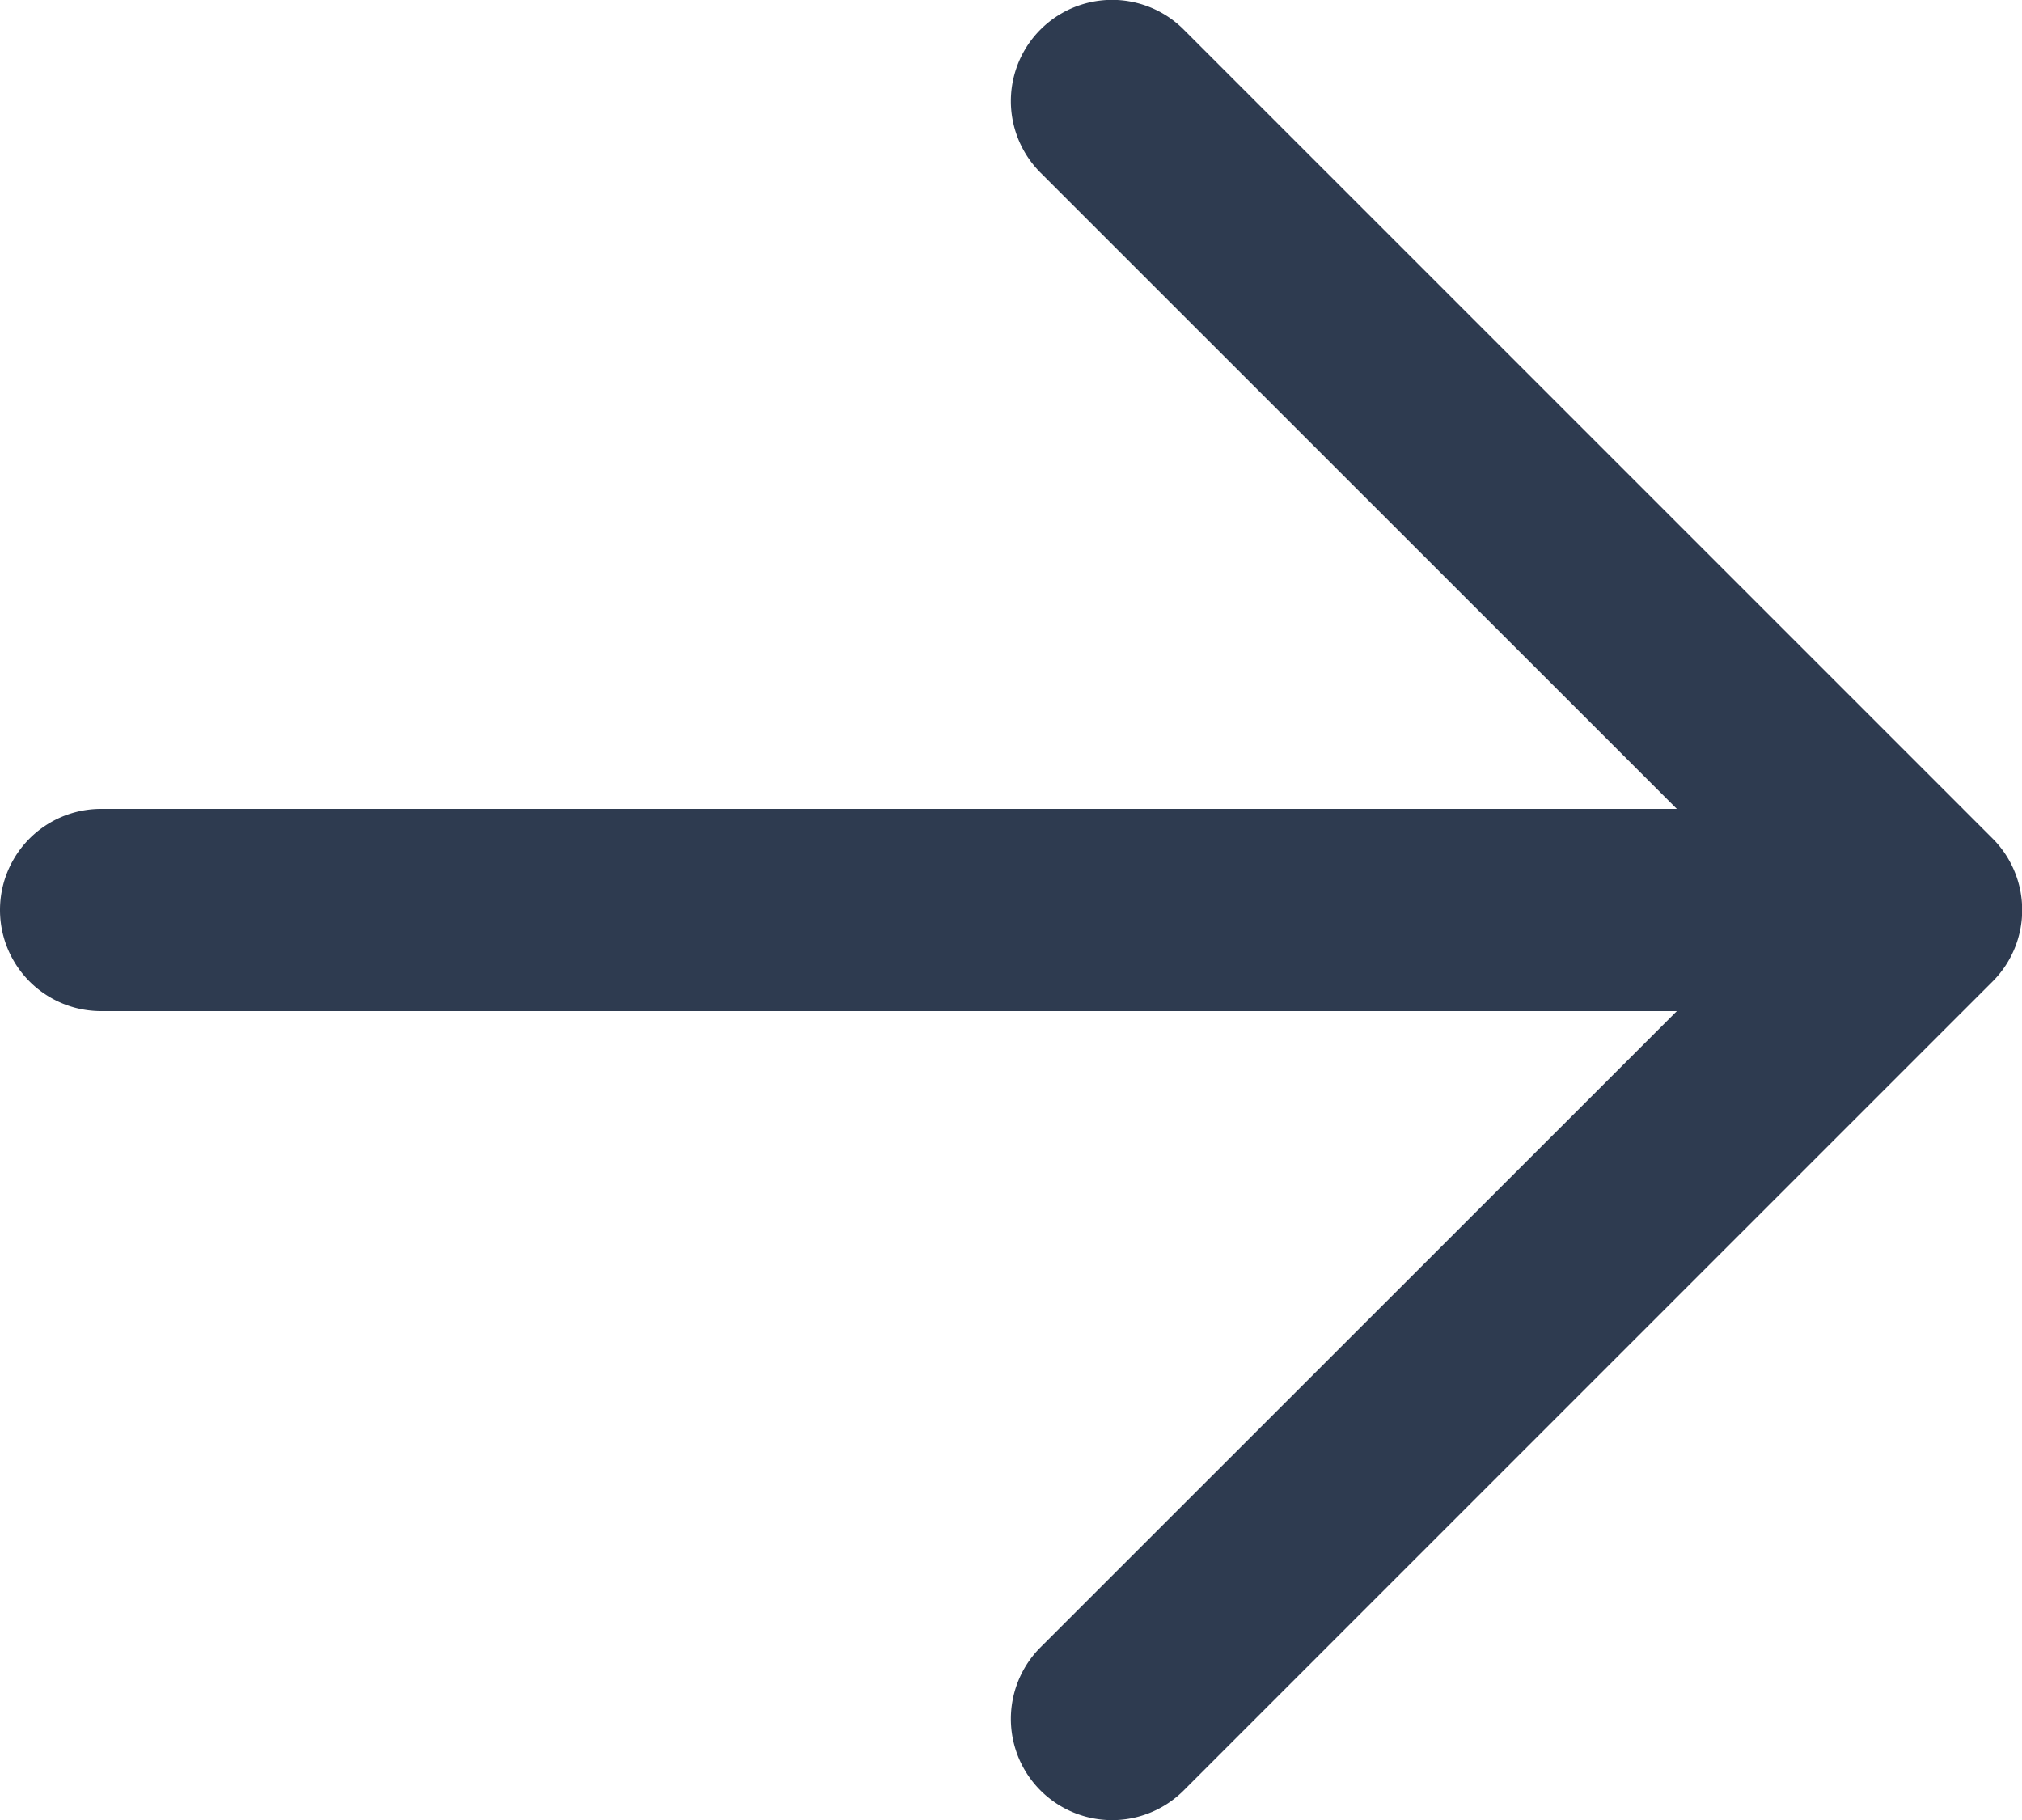
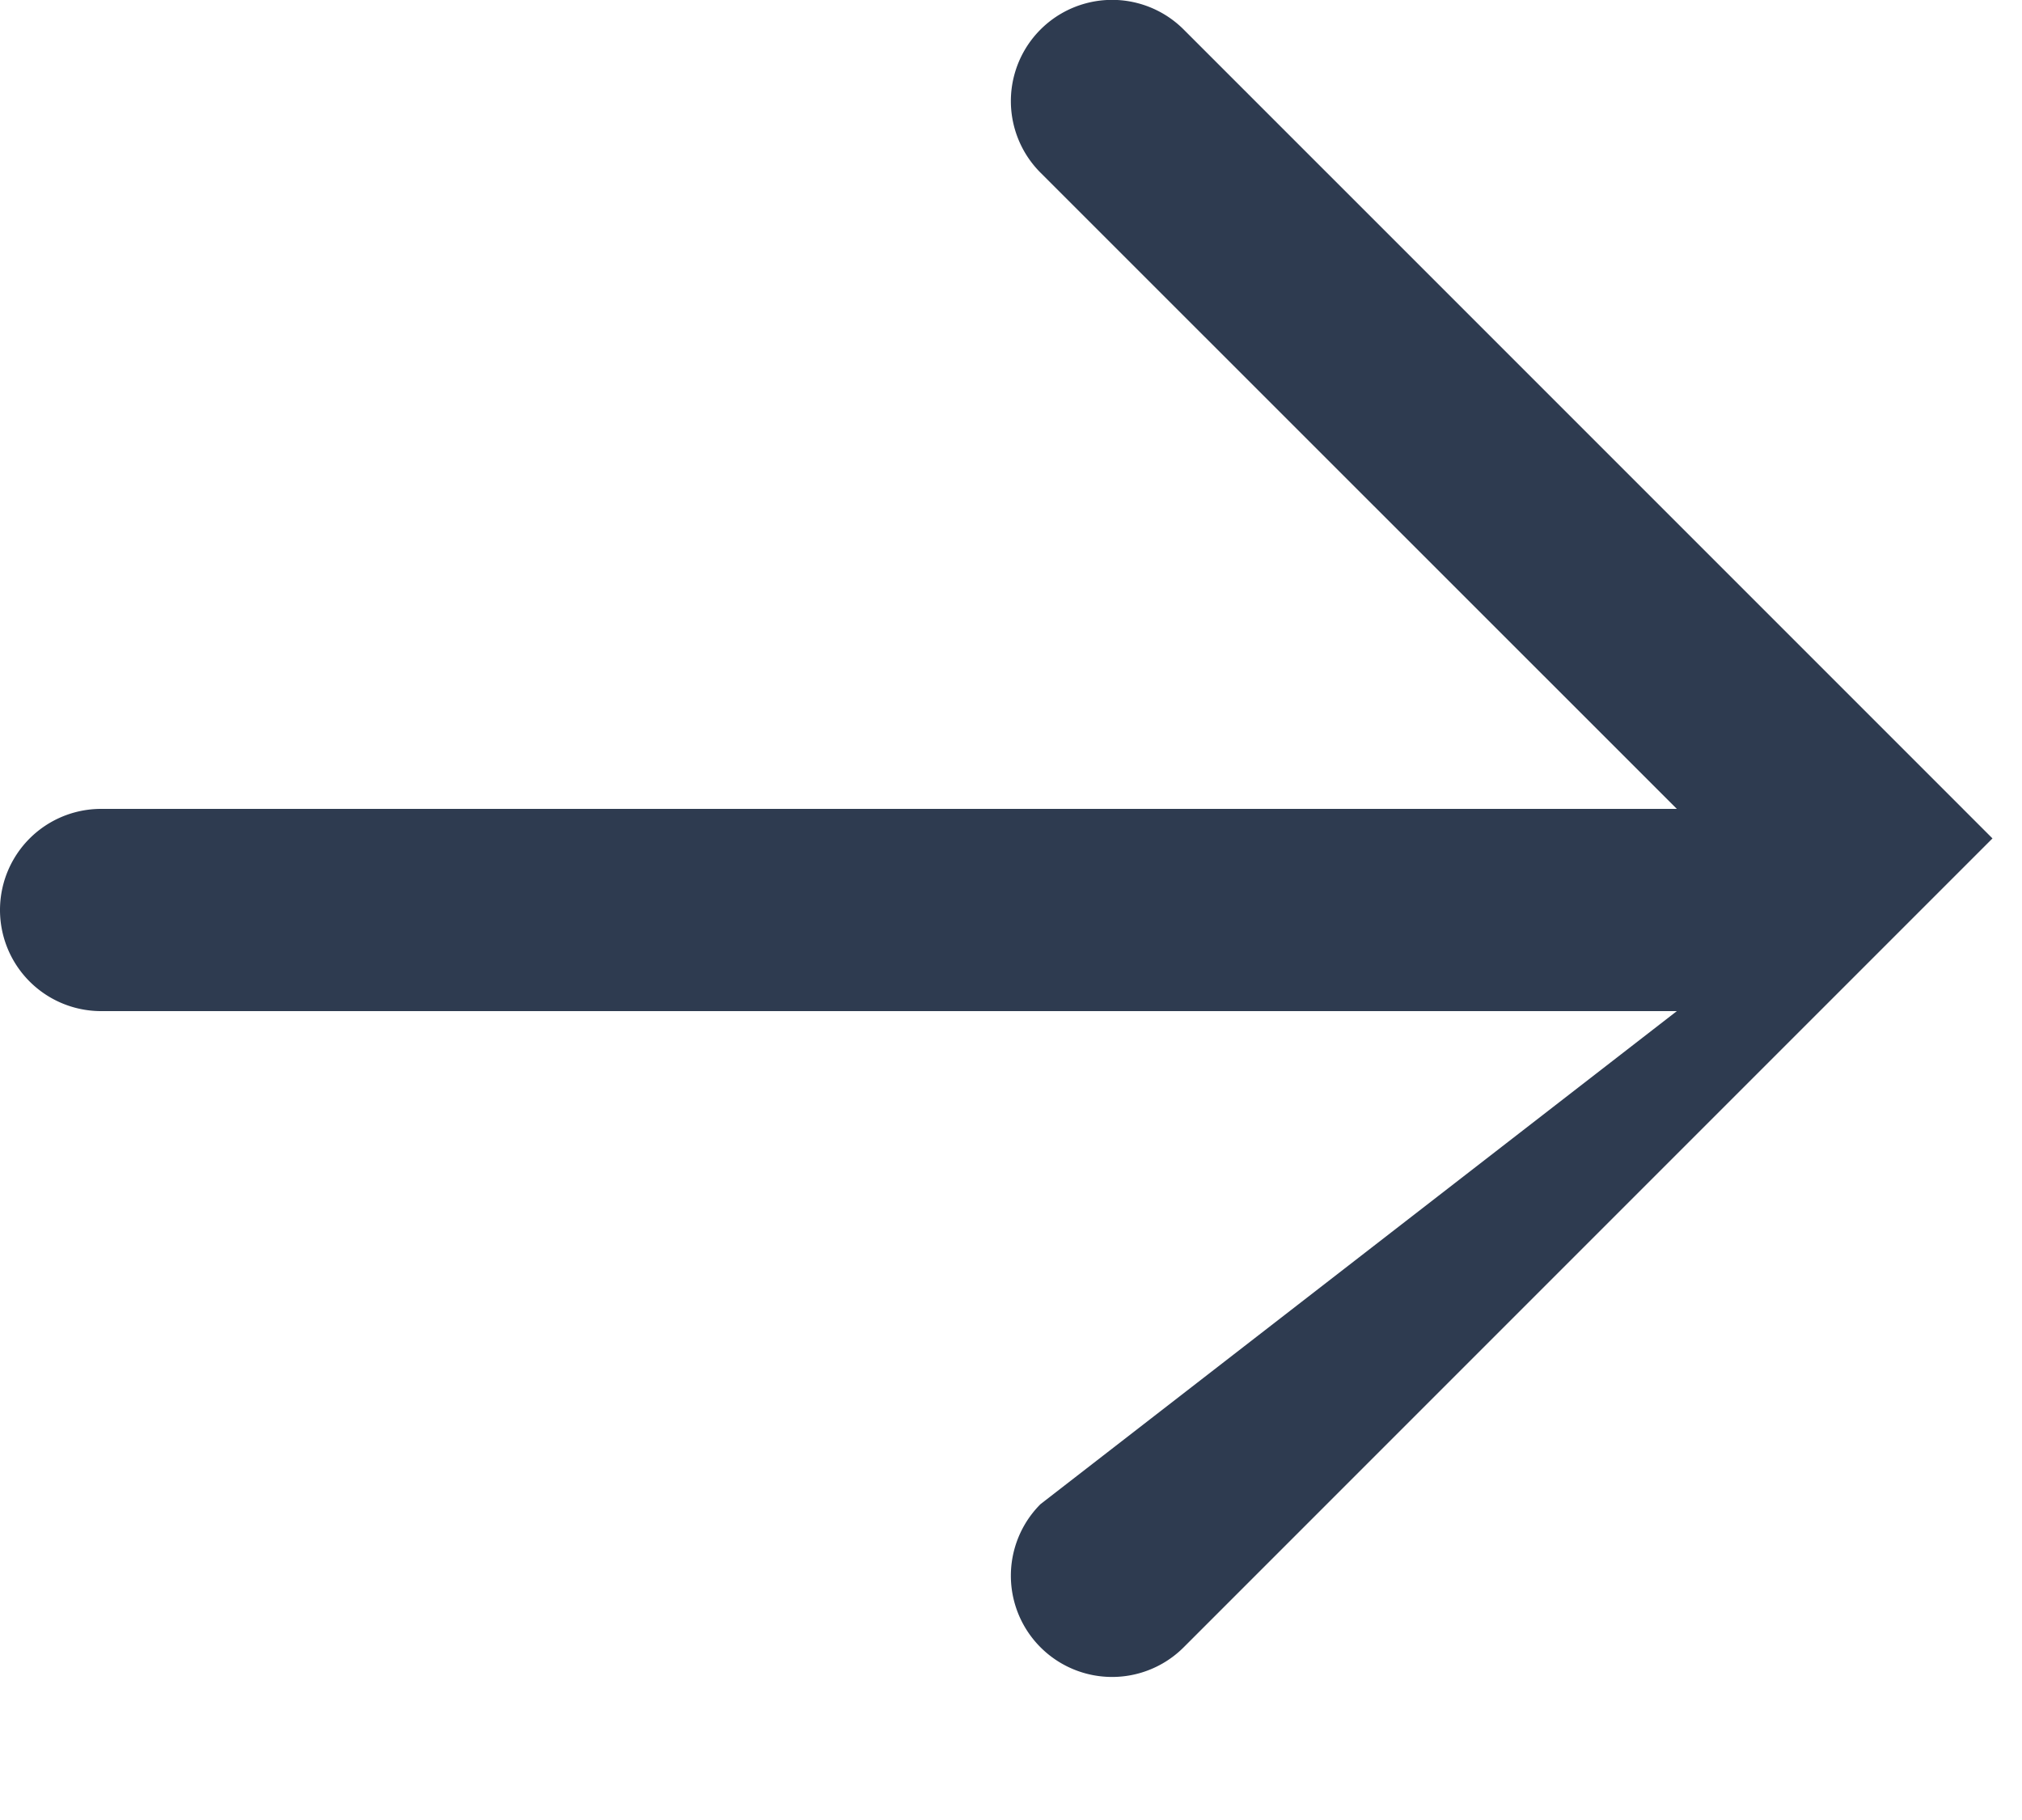
<svg xmlns="http://www.w3.org/2000/svg" width="10" height="9">
-   <path d="M8.293 4L5.146.854a.5.5 0 11.708-.708l4 4a.5.5 0 010 .708l-4 4a.5.5 0 11-.708-.708L8.293 5H.5a.5.5 0 010-1h7.793z" fill="#2E3B50" />
+   <path d="M8.293 4L5.146.854a.5.5 0 11.708-.708l4 4l-4 4a.5.5 0 11-.708-.708L8.293 5H.5a.5.5 0 010-1h7.793z" fill="#2E3B50" />
</svg>